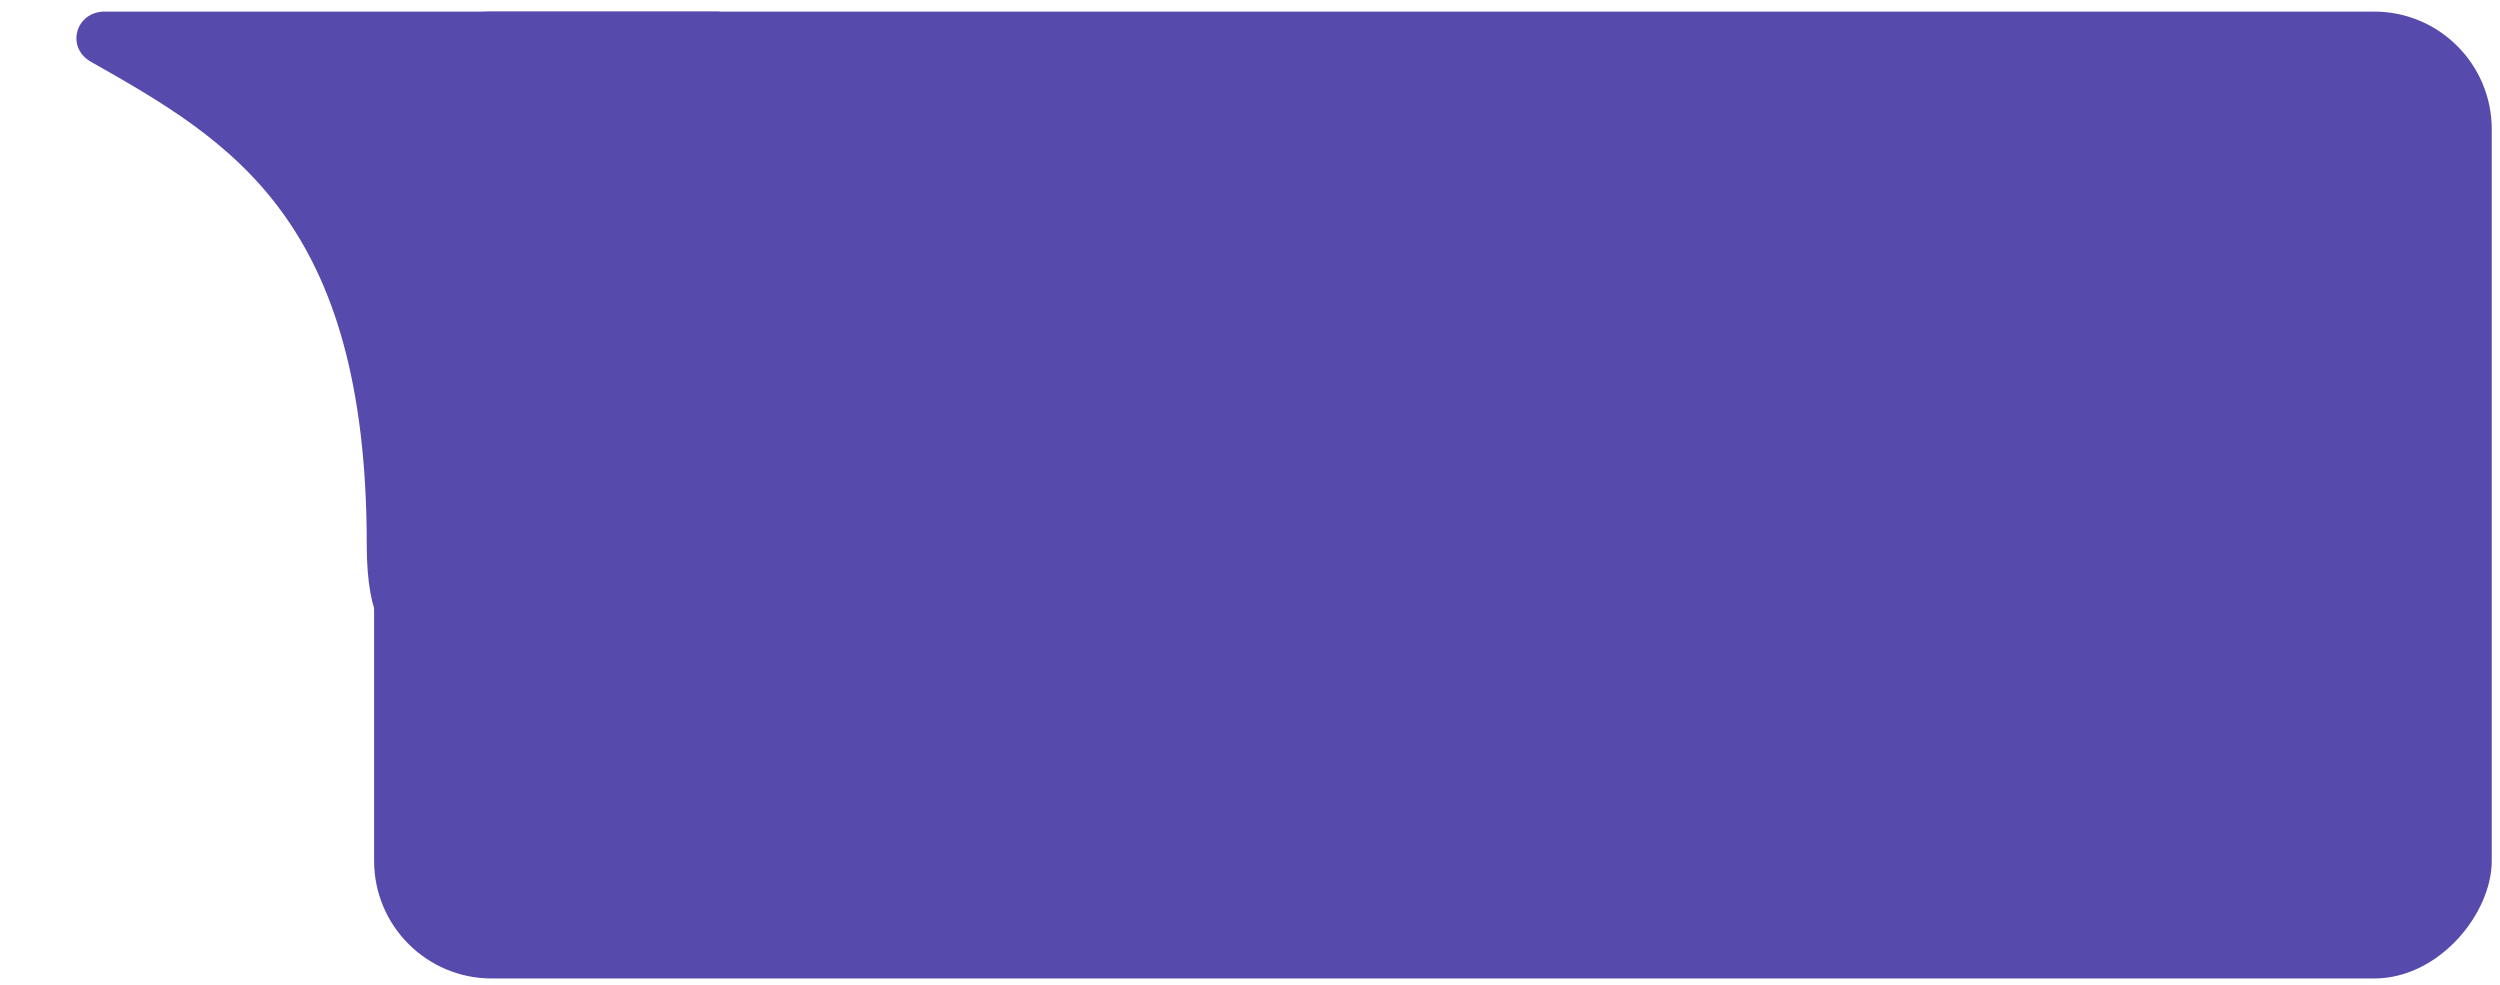
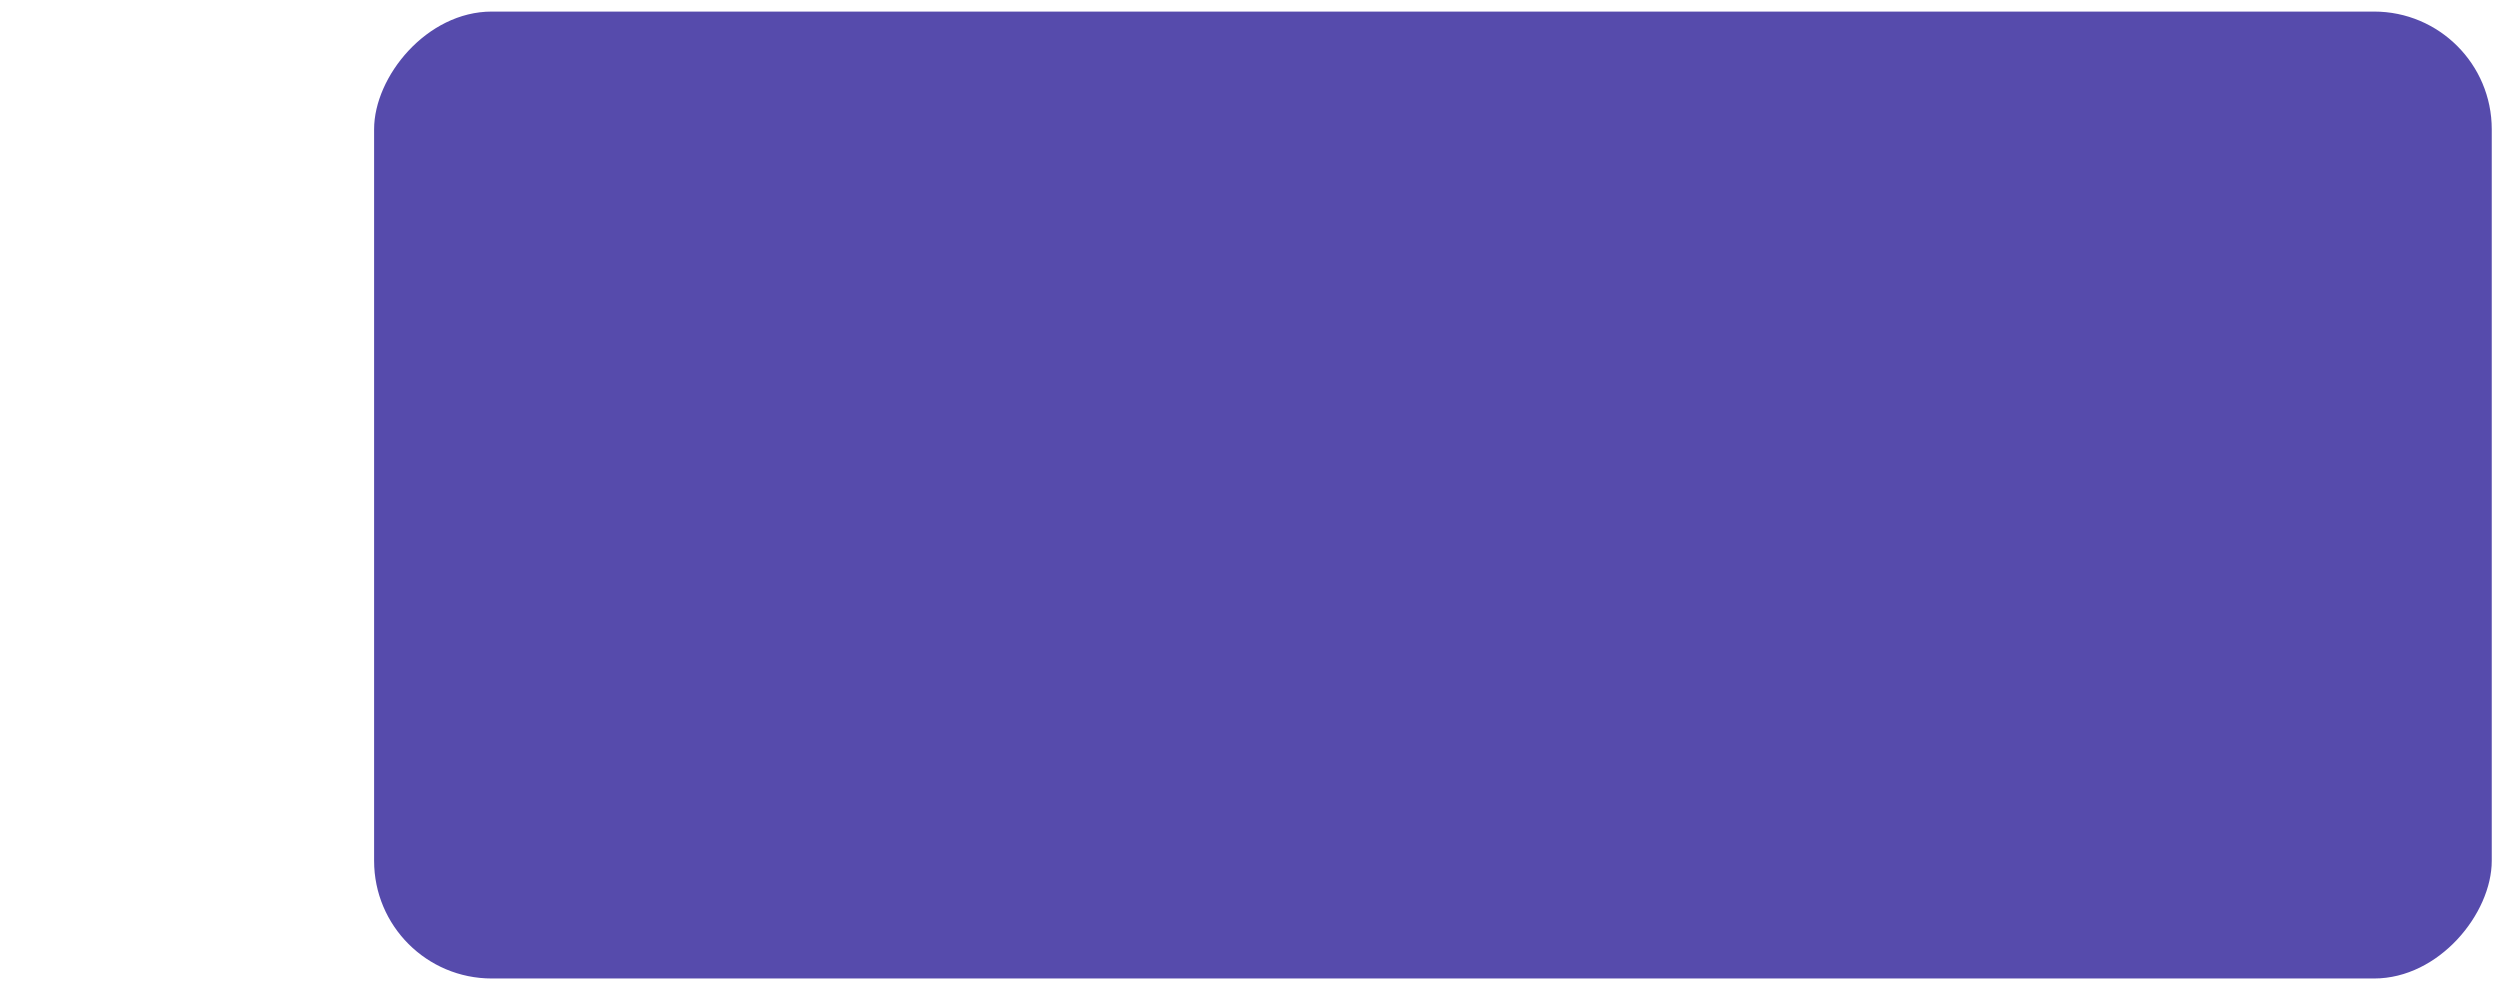
<svg xmlns="http://www.w3.org/2000/svg" width="170" height="67" viewBox="0 0 170 67" fill="none">
  <rect width="144" height="65.75" rx="8" transform="matrix(-1 0 0 1 169.439 0.787)" fill="#564BAC" />
-   <path d="M7.124 0.787L48.7 0.788C49.894 0.788 50.824 1.826 50.637 3.005C46.793 27.244 24.939 57.417 24.939 37.047C24.939 14.94 15.695 9.584 6.184 4.203C4.455 3.226 5.138 0.787 7.124 0.787Z" fill="#564BAC" />
</svg>